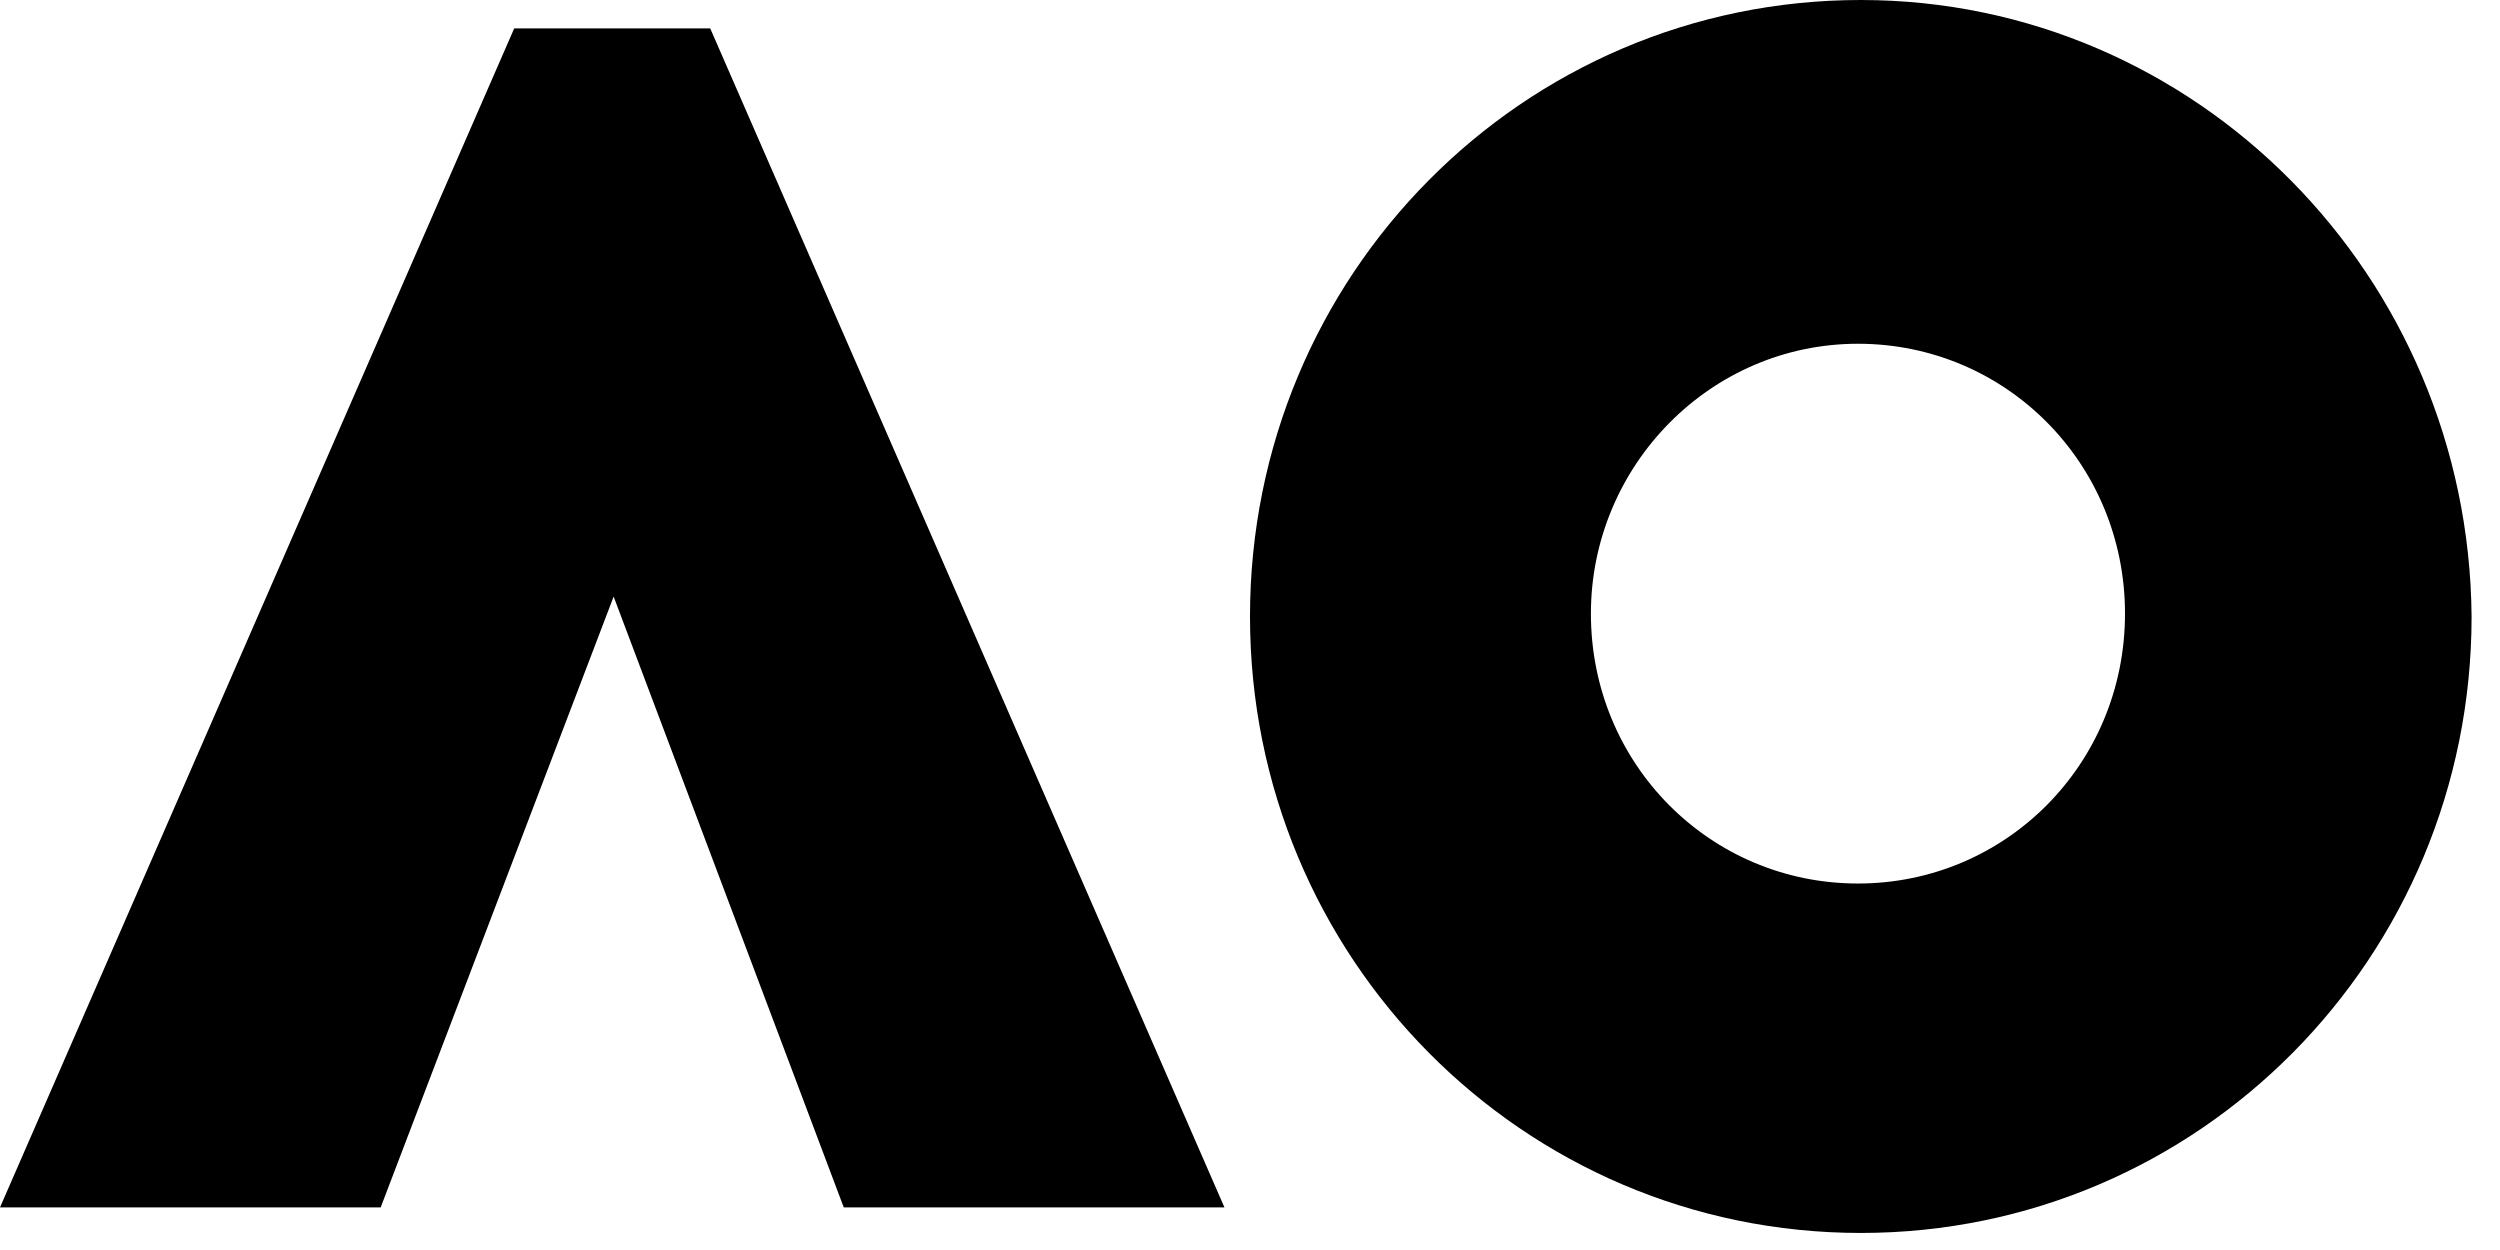
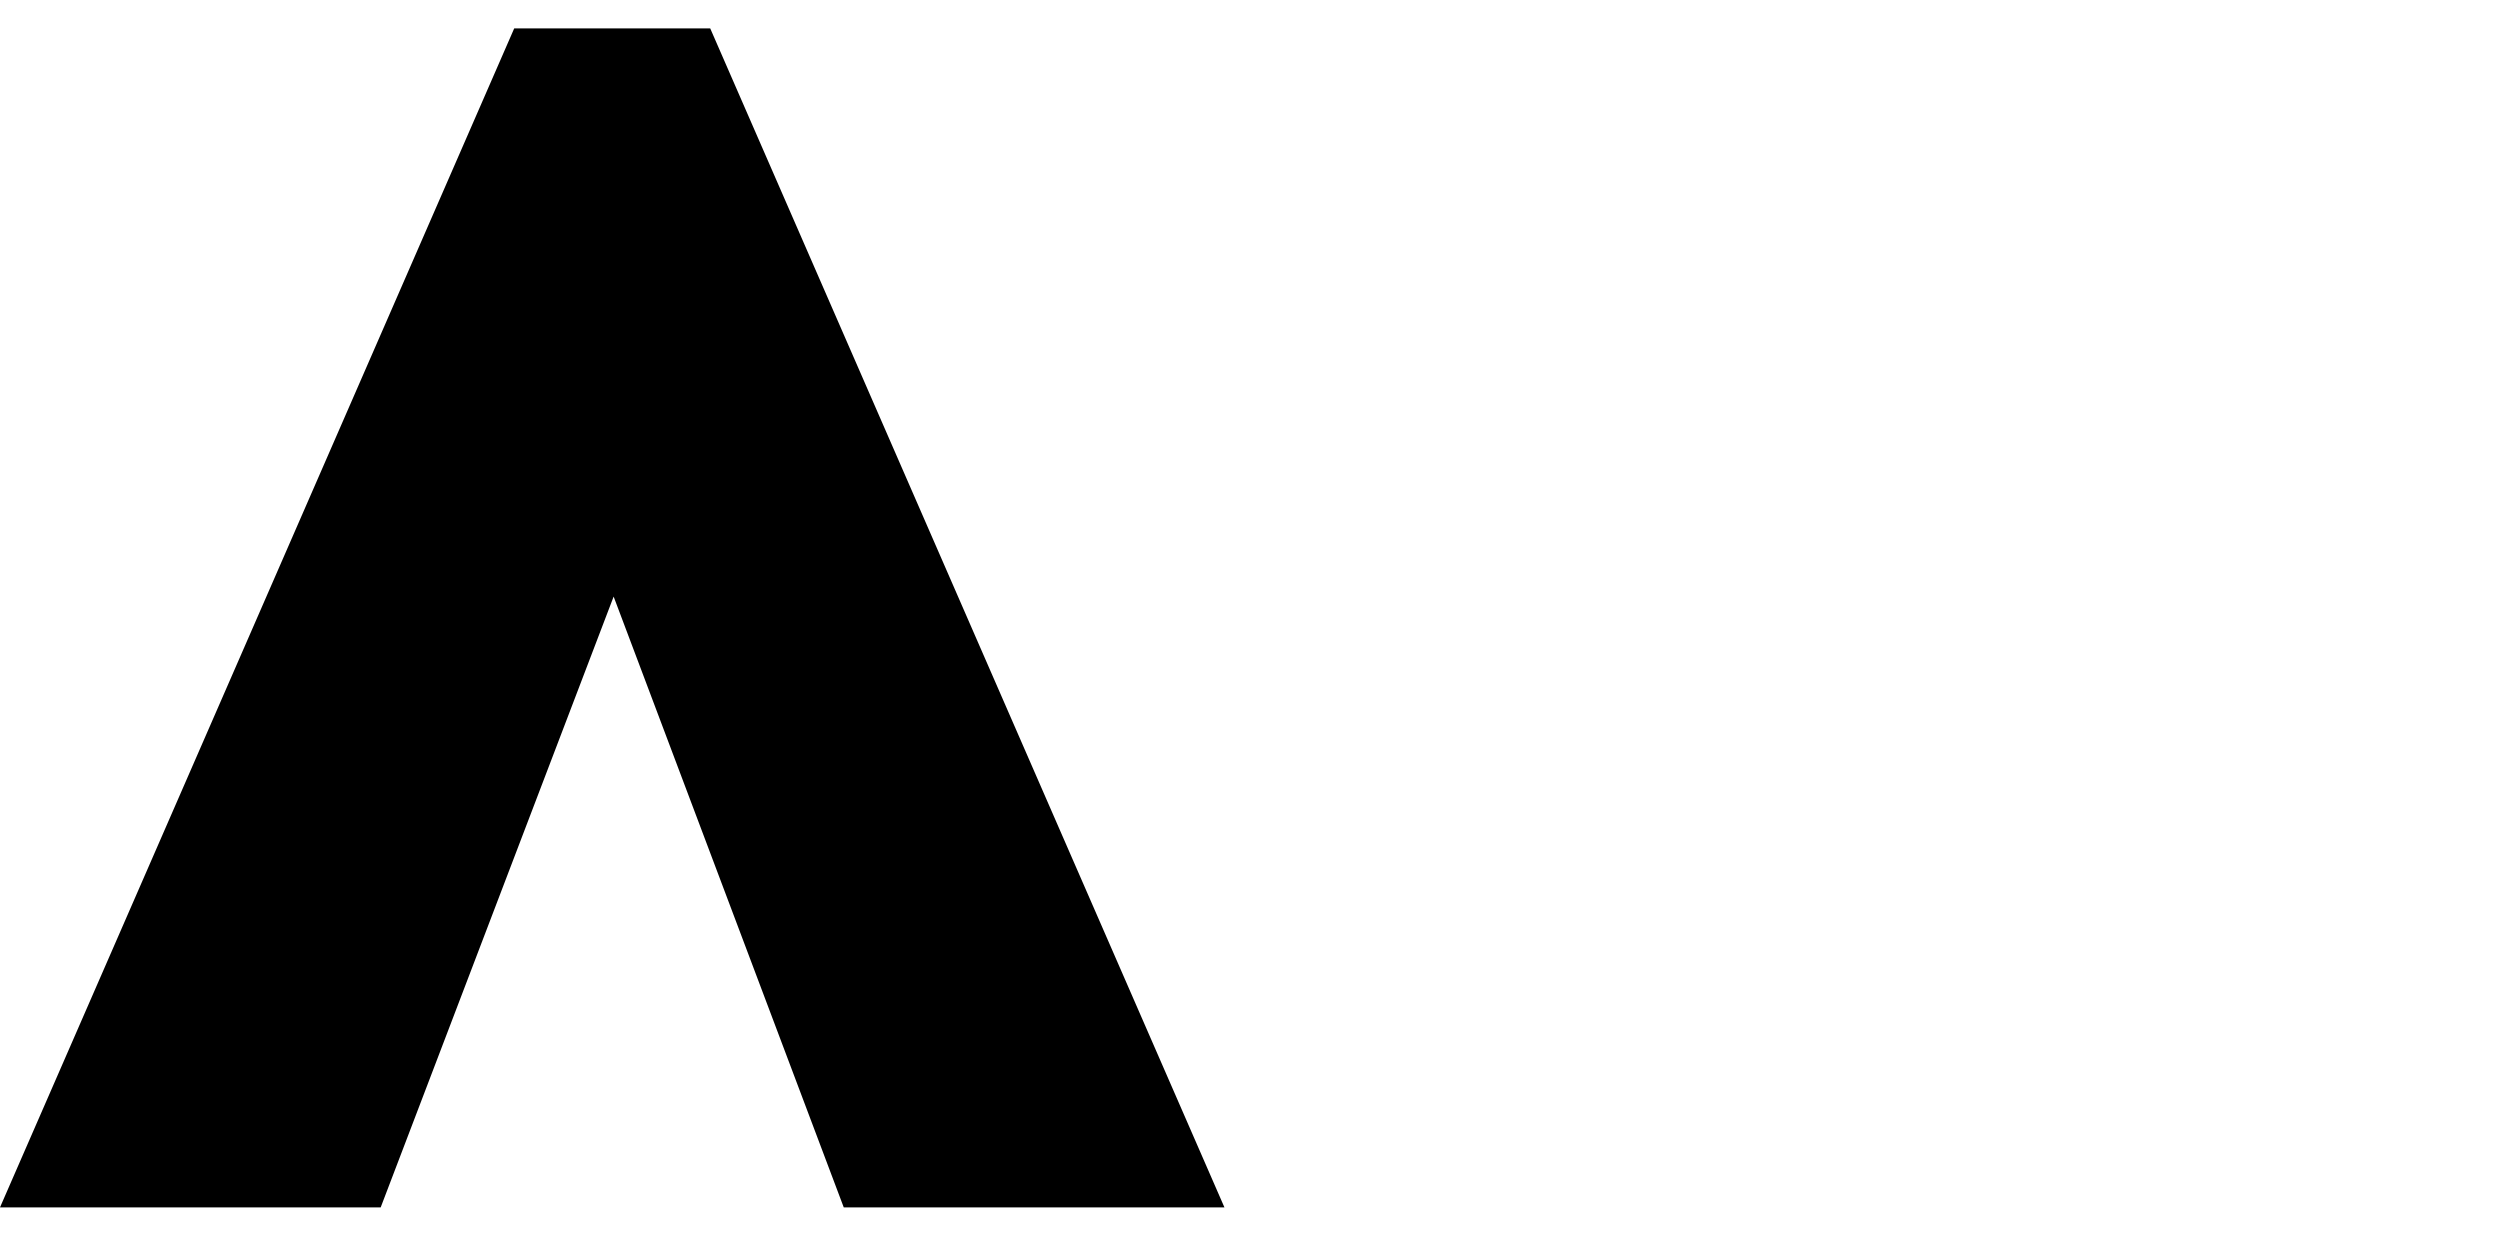
<svg xmlns="http://www.w3.org/2000/svg" class="australia-open" viewBox="0 0 88 44">
  <title>Australian Open Logo</title>
-   <path d="M65.4 31.1c-5.2 0-9.4-4.2-9.4-9.5 0-5.2 4.2-9.5 9.4-9.5s9.4 4.2 9.4 9.5-4.2 9.5-9.4 9.5M65.5 0C53.6 0 44 9.7 44 21.7s9.6 21.7 21.5 21.7S87 33.7 87 21.7C86.9 9.7 77.3 0 65.5 0">
-   </path>
  <path d="M25 1h-6.9L0 42.5h13.4L21.6 21l8.1 21.5h13.4z" />
</svg>